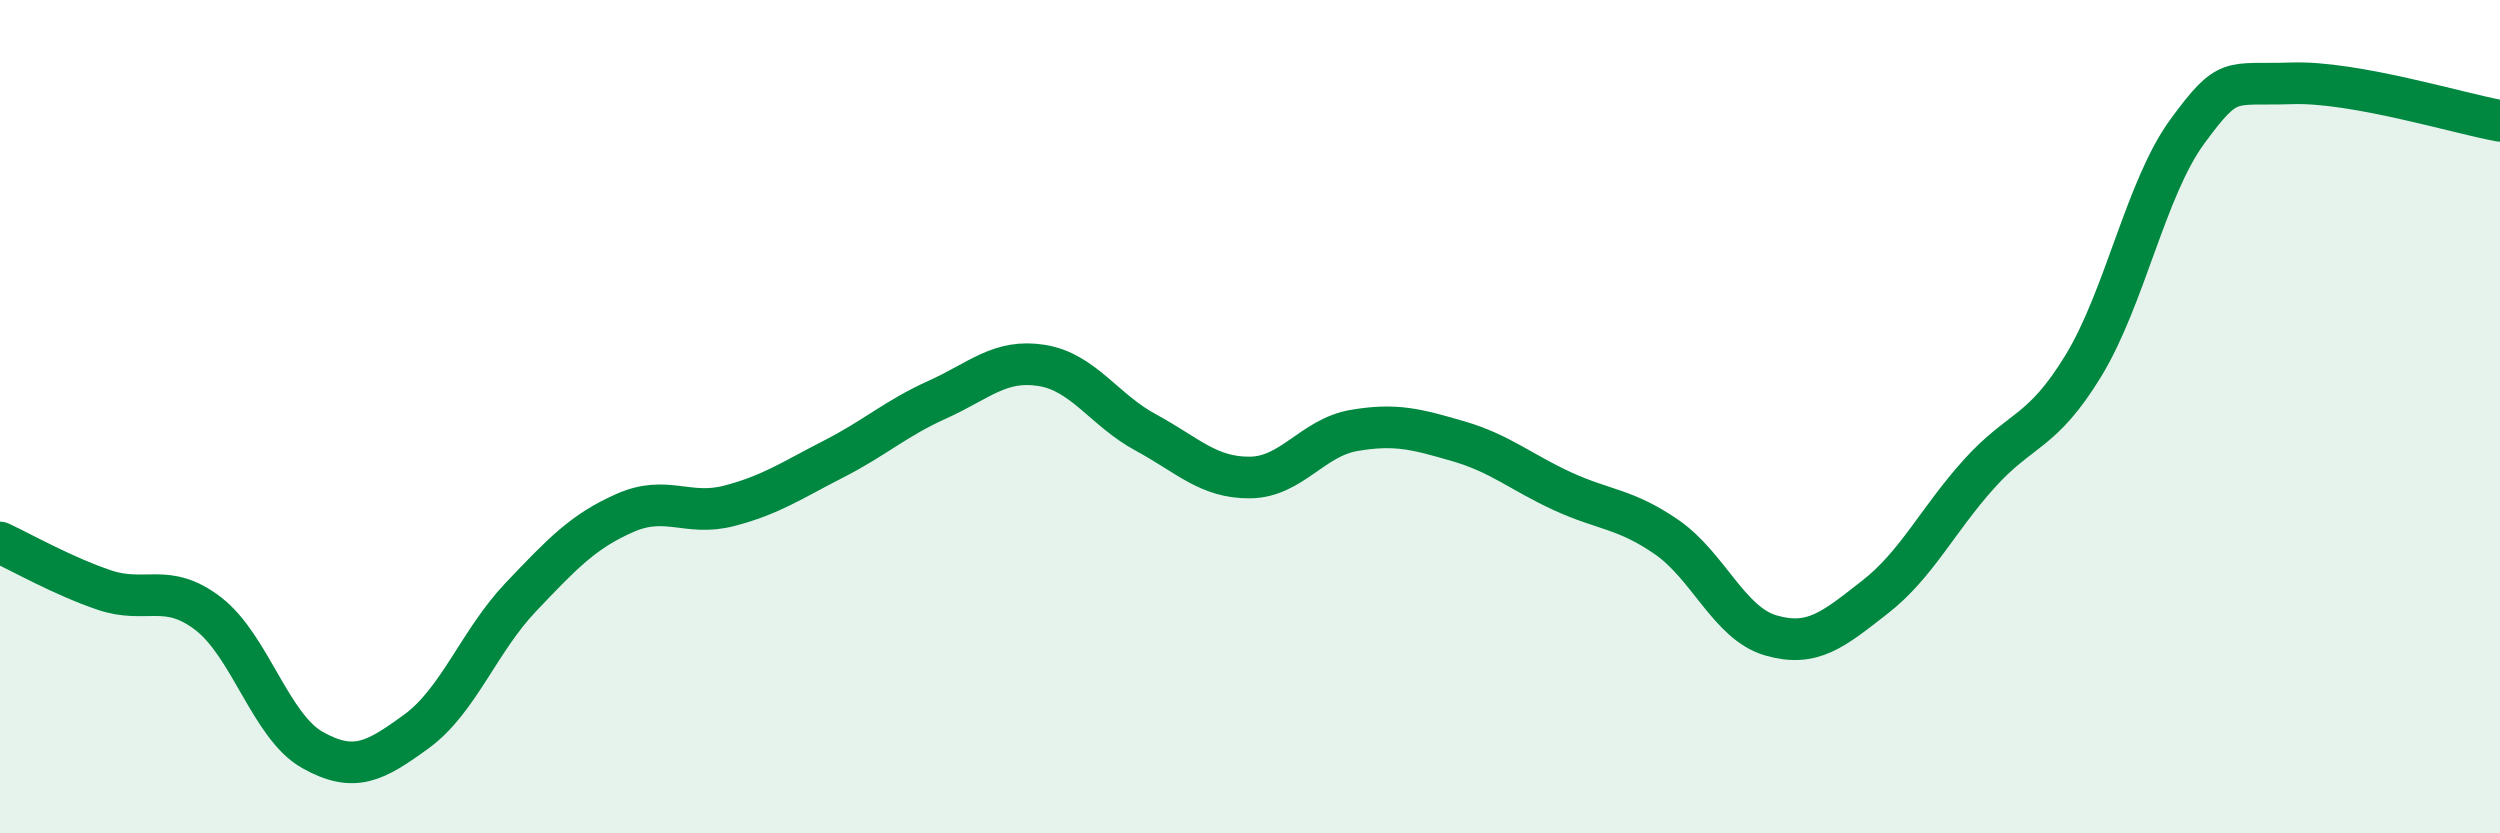
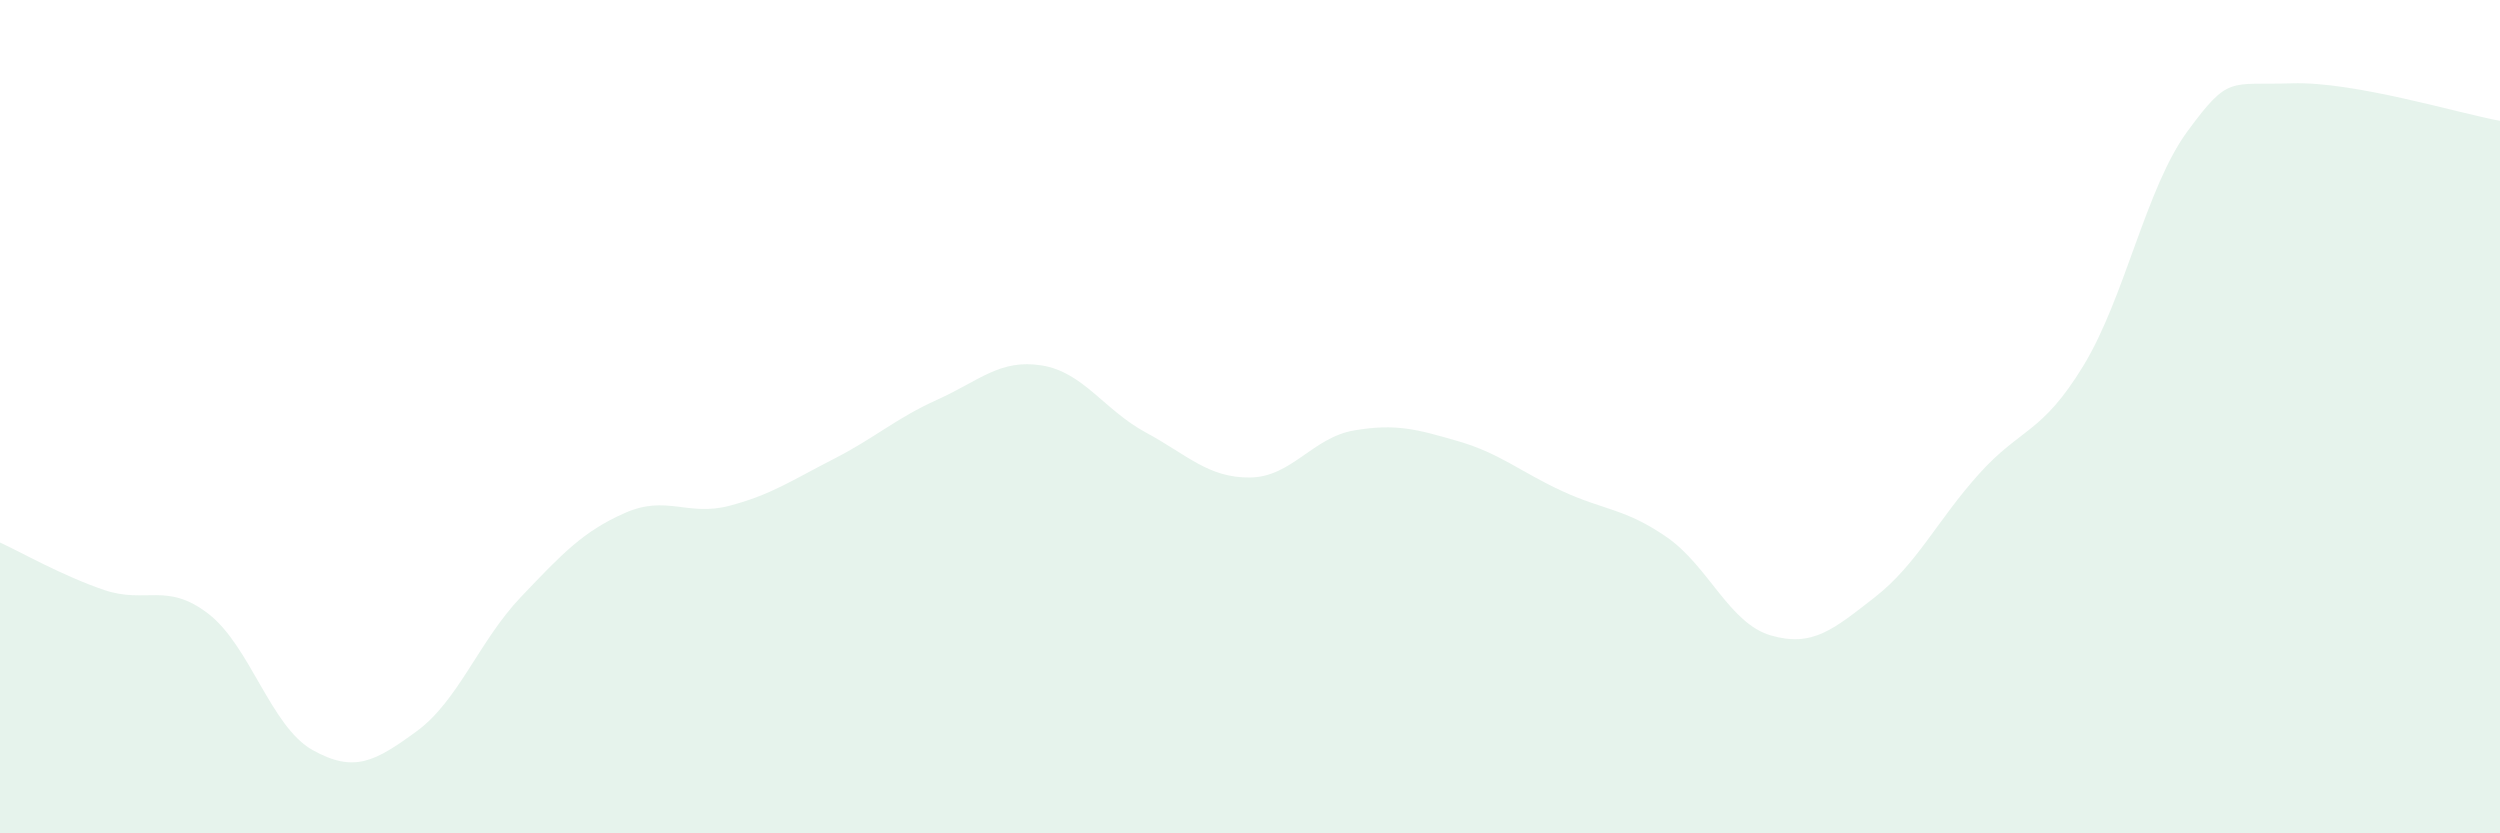
<svg xmlns="http://www.w3.org/2000/svg" width="60" height="20" viewBox="0 0 60 20">
  <path d="M 0,13.02 C 0.5,13.25 1.5,13.82 2.5,14.16 C 3.5,14.5 4,13.96 5,14.73 C 6,15.5 6.5,17.44 7.5,18 C 8.5,18.56 9,18.28 10,17.55 C 11,16.82 11.5,15.38 12.5,14.33 C 13.5,13.28 14,12.75 15,12.31 C 16,11.87 16.5,12.4 17.5,12.14 C 18.5,11.88 19,11.53 20,11.02 C 21,10.51 21.5,10.04 22.5,9.59 C 23.5,9.14 24,8.61 25,8.77 C 26,8.93 26.5,9.84 27.5,10.38 C 28.5,10.92 29,11.47 30,11.46 C 31,11.45 31.5,10.5 32.5,10.33 C 33.5,10.16 34,10.3 35,10.59 C 36,10.88 36.5,11.33 37.5,11.79 C 38.5,12.25 39,12.2 40,12.89 C 41,13.58 41.5,14.96 42.5,15.25 C 43.5,15.54 44,15.11 45,14.33 C 46,13.55 46.5,12.48 47.5,11.37 C 48.5,10.26 49,10.42 50,8.78 C 51,7.14 51.5,4.51 52.5,3.15 C 53.5,1.79 53.5,2.05 55,2 C 56.5,1.95 59,2.72 60,2.9L60 20L0 20Z" fill="#008740" opacity="0.1" stroke-linecap="round" stroke-linejoin="round" />
-   <path d="M 0,13.02 C 0.5,13.25 1.5,13.82 2.5,14.16 C 3.5,14.5 4,13.96 5,14.73 C 6,15.5 6.5,17.44 7.5,18 C 8.5,18.56 9,18.28 10,17.55 C 11,16.82 11.5,15.38 12.5,14.33 C 13.5,13.28 14,12.75 15,12.31 C 16,11.87 16.5,12.4 17.5,12.14 C 18.5,11.88 19,11.53 20,11.02 C 21,10.51 21.5,10.04 22.5,9.59 C 23.5,9.14 24,8.61 25,8.77 C 26,8.93 26.5,9.84 27.5,10.38 C 28.5,10.92 29,11.47 30,11.46 C 31,11.45 31.5,10.5 32.5,10.33 C 33.5,10.16 34,10.3 35,10.59 C 36,10.88 36.5,11.33 37.5,11.79 C 38.5,12.25 39,12.2 40,12.89 C 41,13.58 41.5,14.96 42.5,15.25 C 43.5,15.54 44,15.11 45,14.33 C 46,13.55 46.5,12.48 47.5,11.37 C 48.5,10.26 49,10.42 50,8.78 C 51,7.14 51.5,4.51 52.5,3.15 C 53.5,1.79 53.5,2.05 55,2 C 56.5,1.95 59,2.72 60,2.9" stroke="#008740" stroke-width="1" fill="none" stroke-linecap="round" stroke-linejoin="round" />
</svg>